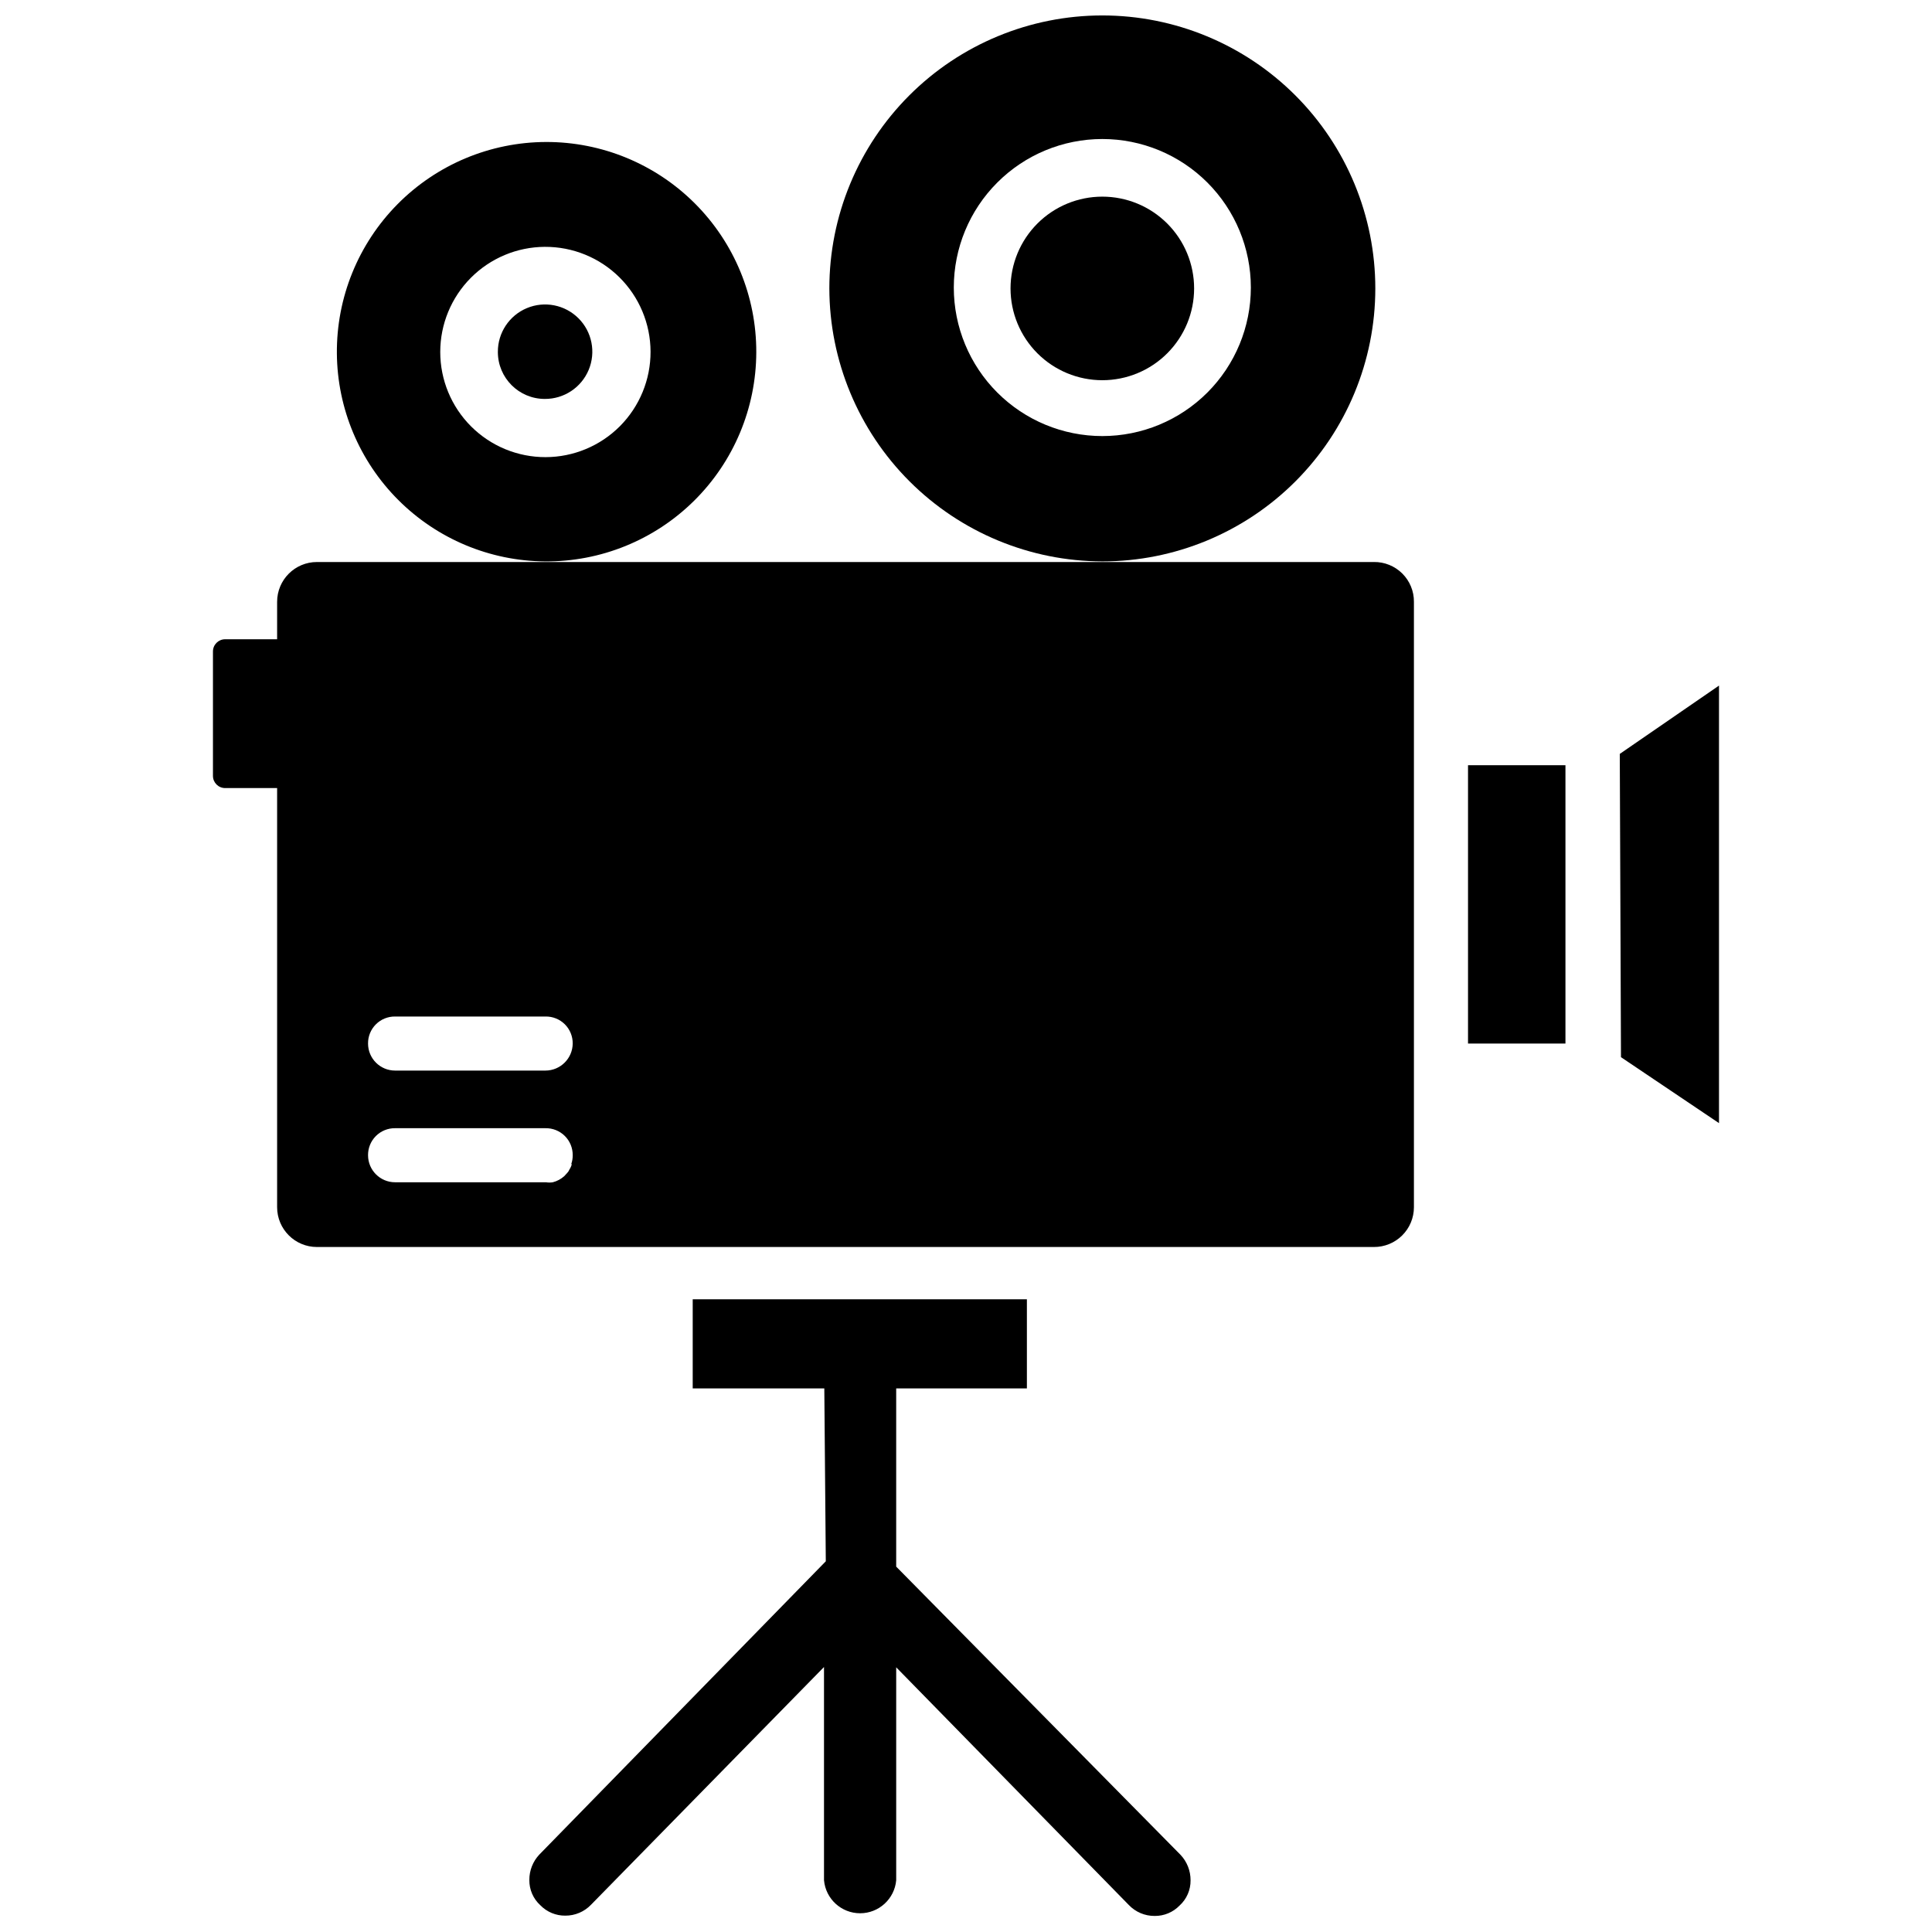
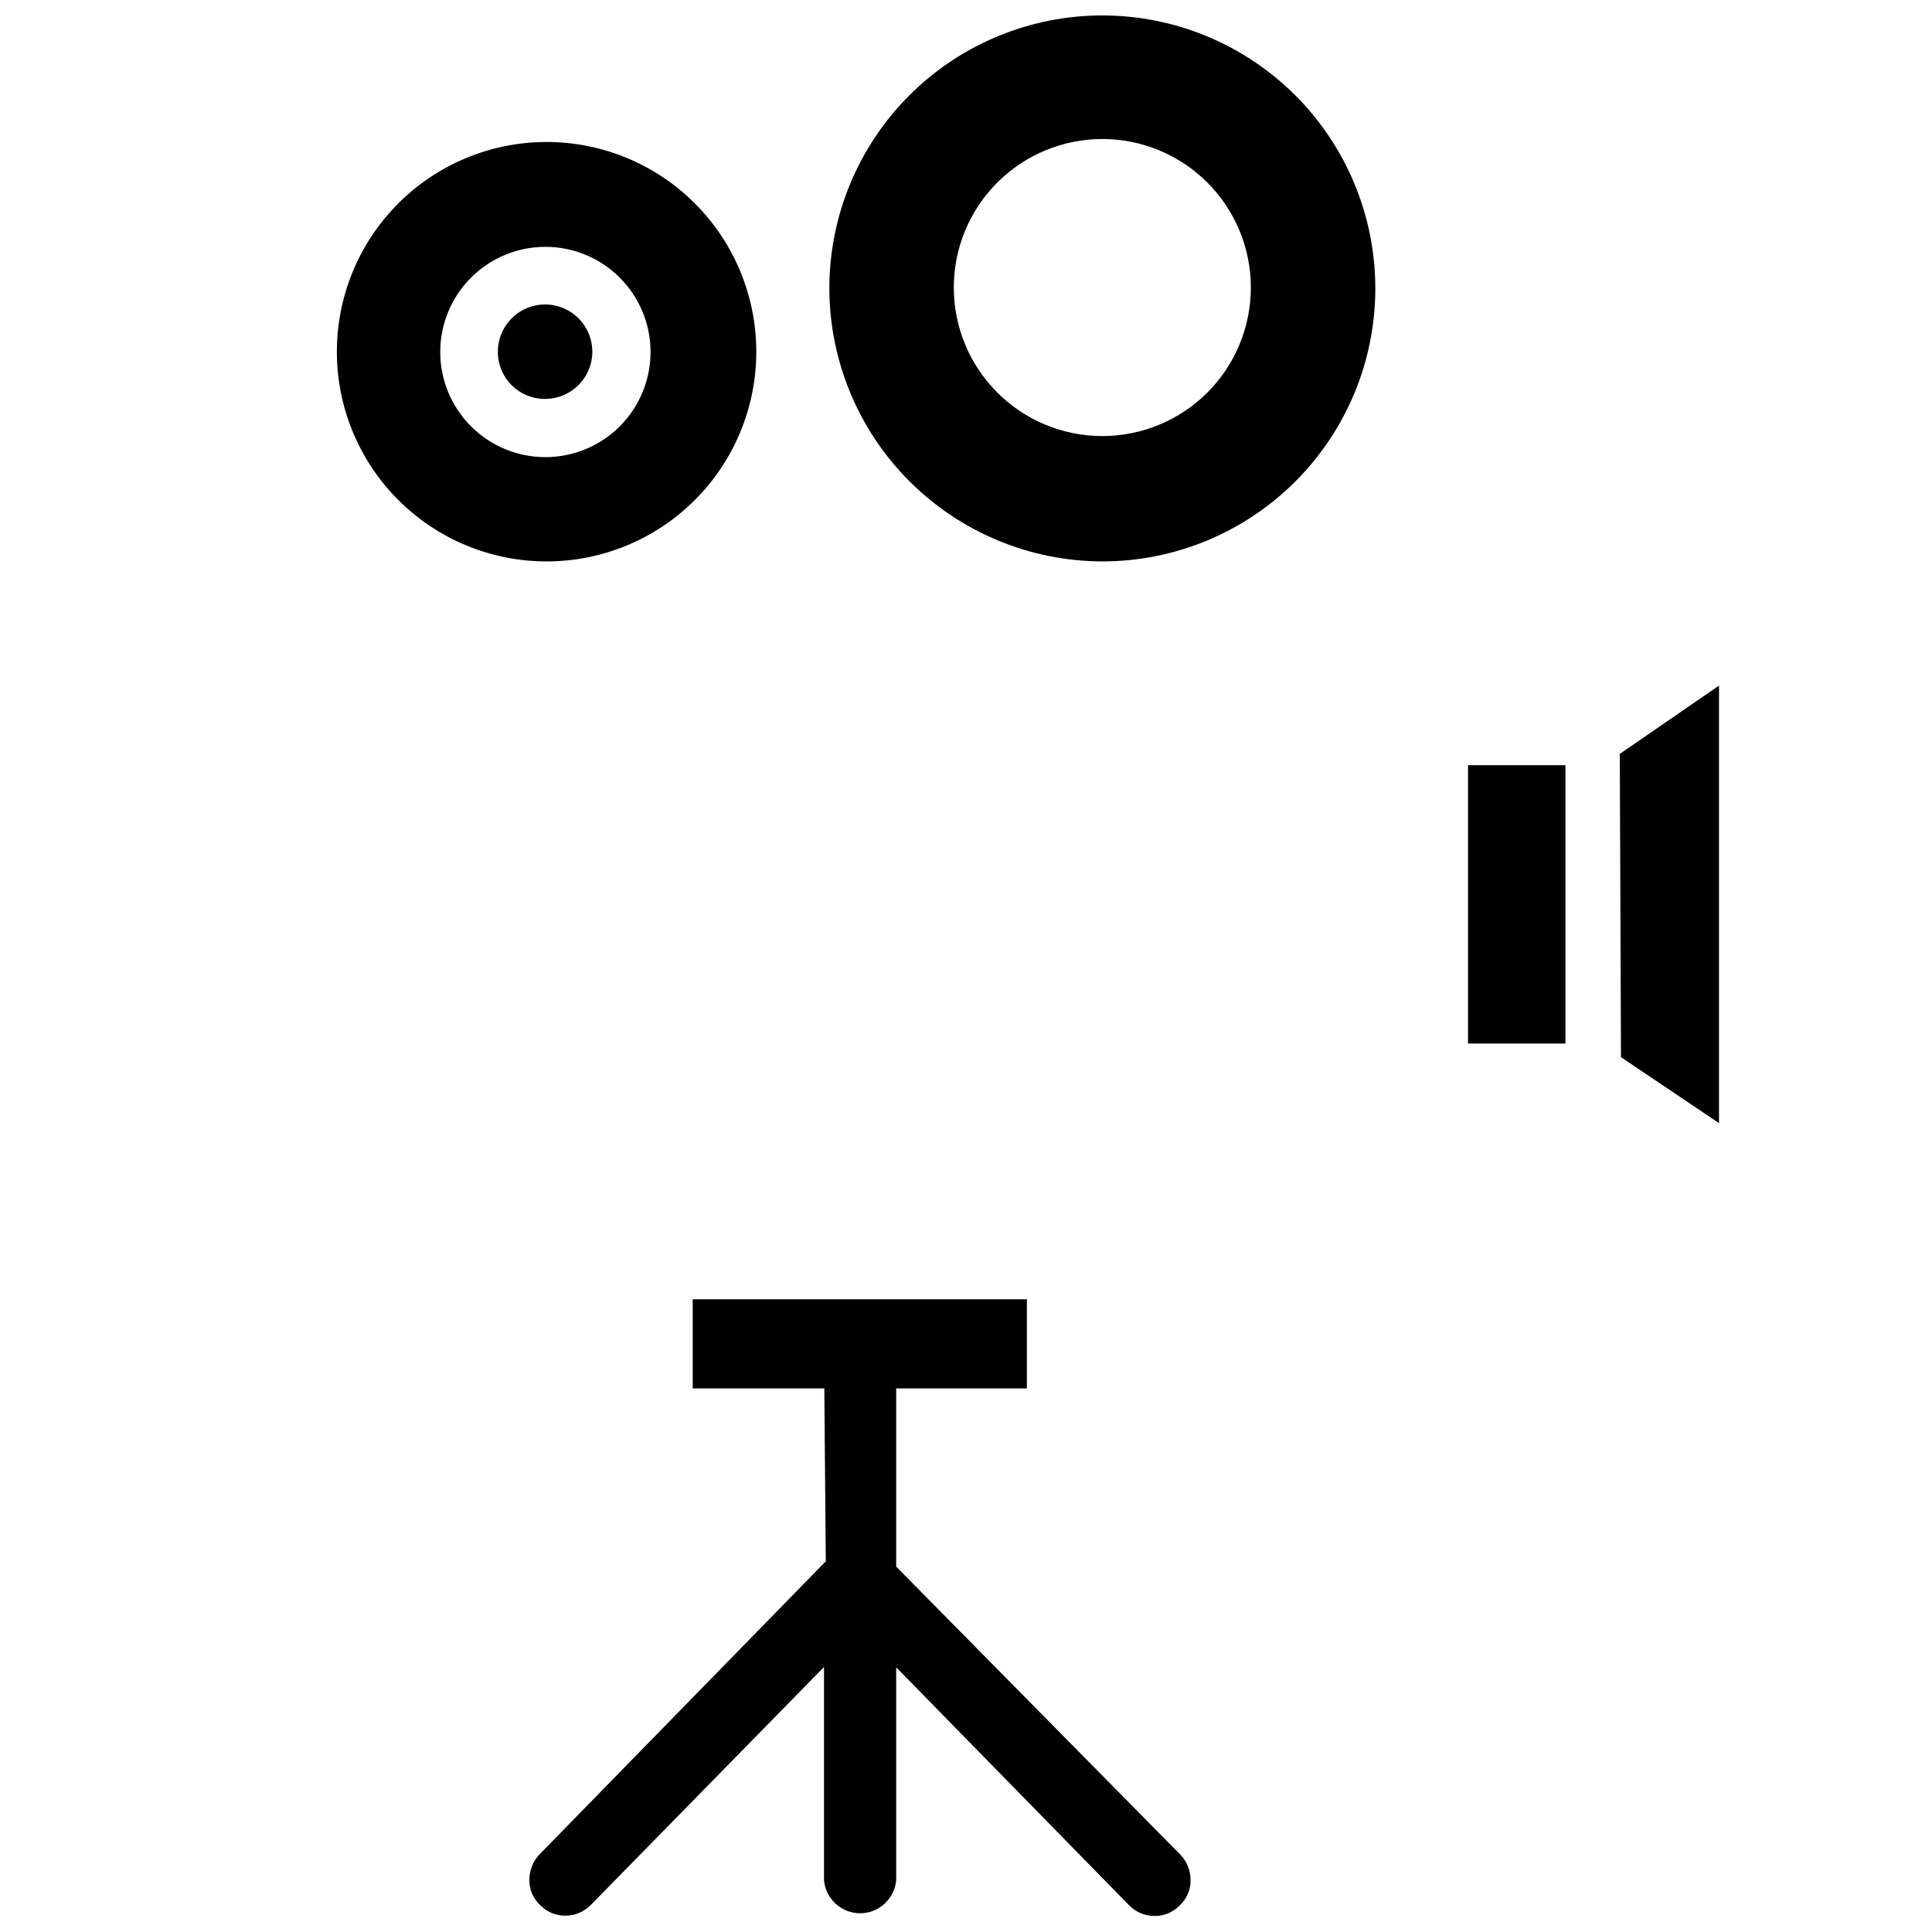
<svg xmlns="http://www.w3.org/2000/svg" width="800px" height="800px" version="1.1" viewBox="144 144 512 512">
  <defs>
    <clipPath id="b">
-       <path d="m363 148.09h146v144.91h-146z" />
+       <path d="m363 148.09h146v144.91h-146" />
    </clipPath>
    <clipPath id="a">
      <path d="m284 488h176v163.9h-176z" />
    </clipPath>
  </defs>
  <path d="m573.26 343.79 0.316 80.371 25.977 17.477v-115.95z" />
-   <path d="m508.08 292.94h-280.09c-5.828 0-10.551 4.723-10.551 10.551v9.918h-13.773c-1.785 0-3.231 1.445-3.231 3.227v32.984c0 1.781 1.445 3.227 3.231 3.227h13.773v111.07c0 5.828 4.723 10.551 10.551 10.551h280.09c2.812 0.02 5.516-1.082 7.508-3.062 1.996-1.98 3.117-4.676 3.117-7.488v-160.43c0.023-2.82-1.094-5.527-3.094-7.512-2-1.984-4.715-3.078-7.531-3.039zm-212.54 159.57h-0.004c-0.125 0.504-0.34 0.984-0.629 1.418-0.125 0.32-0.312 0.617-0.551 0.867l-0.789 0.867 0.004-0.004c-0.875 0.797-1.93 1.363-3.07 1.656-0.602 0.098-1.211 0.098-1.812 0h-39.988c-3.957 0-7.164-3.207-7.164-7.164-0.023-1.906 0.727-3.742 2.074-5.09 1.348-1.348 3.184-2.098 5.09-2.074h39.832c1.918-0.043 3.773 0.695 5.141 2.047 1.363 1.348 2.121 3.195 2.102 5.117 0.008 0.805-0.125 1.602-0.395 2.359zm-6.848-24.797h-39.992c-3.957 0-7.164-3.207-7.164-7.164-0.023-1.906 0.727-3.738 2.074-5.086 1.348-1.348 3.184-2.098 5.09-2.074h39.832c1.918-0.043 3.773 0.695 5.141 2.043 1.363 1.352 2.121 3.199 2.102 5.117-0.043 3.969-3.273 7.164-7.242 7.164z" />
  <path d="m533.04 346.79h25.82v73.762h-25.82z" />
  <g clip-path="url(#b)">
    <path d="m436.13 292.78c19.184 0 37.586-7.621 51.152-21.188s21.191-31.969 21.191-51.156-7.625-37.586-21.191-51.156c-13.566-13.566-31.969-21.188-51.152-21.188-19.188 0-37.59 7.621-51.156 21.188-13.566 13.57-21.188 31.969-21.188 51.156 0.039 19.176 7.676 37.551 21.234 51.109 13.559 13.559 31.934 21.191 51.109 21.234zm0-111.94c10.438 0 20.449 4.148 27.832 11.531 7.379 7.379 11.527 17.391 11.527 27.832 0 10.438-4.148 20.449-11.527 27.832-7.383 7.379-17.395 11.527-27.832 11.527-10.441 0-20.453-4.148-27.832-11.527-7.383-7.383-11.531-17.395-11.531-27.832 0-10.441 4.148-20.453 11.531-27.832 7.379-7.383 17.391-11.531 27.832-11.531z" />
  </g>
-   <path d="m436.13 244.76c6.449 0 12.637-2.562 17.199-7.125s7.125-10.746 7.125-17.199c0-6.449-2.562-12.637-7.125-17.199s-10.75-7.125-17.199-7.125c-6.453 0-12.641 2.562-17.203 7.125-4.559 4.562-7.125 10.75-7.125 17.199 0 6.453 2.566 12.637 7.125 17.199 4.562 4.562 10.75 7.125 17.203 7.125z" />
  <path d="m288.38 292.78c14.793 0.125 29.023-5.652 39.543-16.055 10.523-10.402 16.461-24.57 16.5-39.363 0.043-14.793-5.816-28.992-16.277-39.453-10.461-10.461-24.66-16.32-39.453-16.281-14.793 0.043-28.961 5.981-39.363 16.504-10.402 10.52-16.18 24.75-16.055 39.543 0.121 14.578 5.969 28.523 16.277 38.828 10.305 10.309 24.25 16.152 38.828 16.277zm0-83.363c7.398-0.043 14.512 2.859 19.766 8.066 5.258 5.211 8.23 12.293 8.258 19.695 0.027 7.398-2.891 14.504-8.105 19.754-5.219 5.246-12.309 8.203-19.711 8.215-7.398 0.016-14.5-2.914-19.738-8.141-5.238-5.227-8.18-12.324-8.18-19.723 0-7.363 2.914-14.43 8.105-19.652 5.191-5.219 12.238-8.176 19.605-8.215z" />
  <path d="m288.38 249.72c5.074 0.031 9.668-3.008 11.625-7.691s0.891-10.086-2.699-13.676c-3.59-3.59-8.992-4.656-13.676-2.699s-7.723 6.551-7.691 11.629c0 6.867 5.57 12.438 12.441 12.438z" />
  <g clip-path="url(#a)">
    <path d="m381.5 559.17v-47.23h34.637v-23.617h-88.562v23.617h34.875l0.395 45.816-75.887 77.695v-0.004c-1.734 1.828-2.691 4.254-2.676 6.769-0.031 2.547 1.027 4.981 2.91 6.691 1.734 1.789 4.125 2.785 6.613 2.758 2.586 0.016 5.066-1.039 6.848-2.914l61.715-62.977v56.52l0.004 0.004c0.449 4.945 4.598 8.734 9.562 8.734 4.969 0 9.117-3.789 9.566-8.734v-56.445l61.637 62.977c1.785 1.875 4.262 2.93 6.848 2.914 2.492 0.031 4.883-0.969 6.613-2.754 1.883-1.711 2.945-4.148 2.914-6.691 0.012-2.519-0.945-4.945-2.676-6.769z" />
  </g>
</svg>